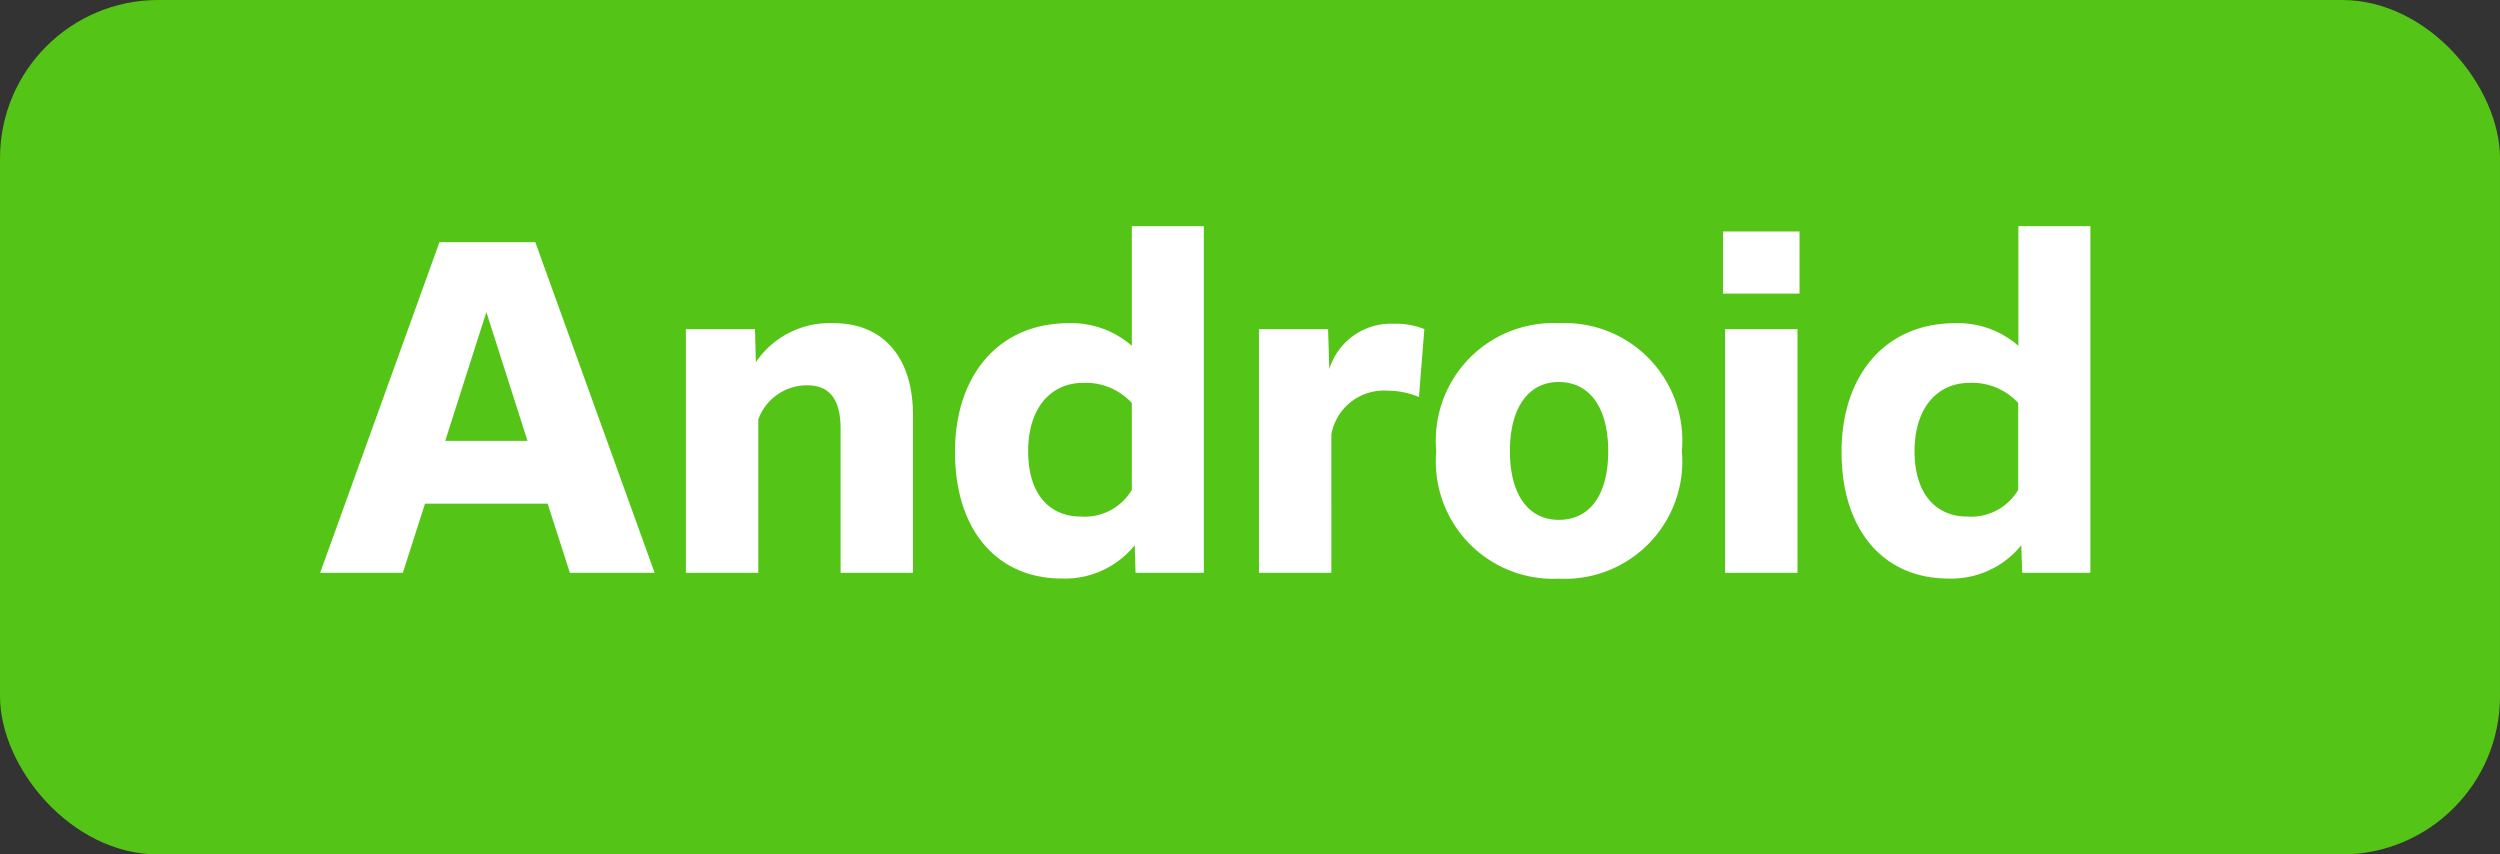
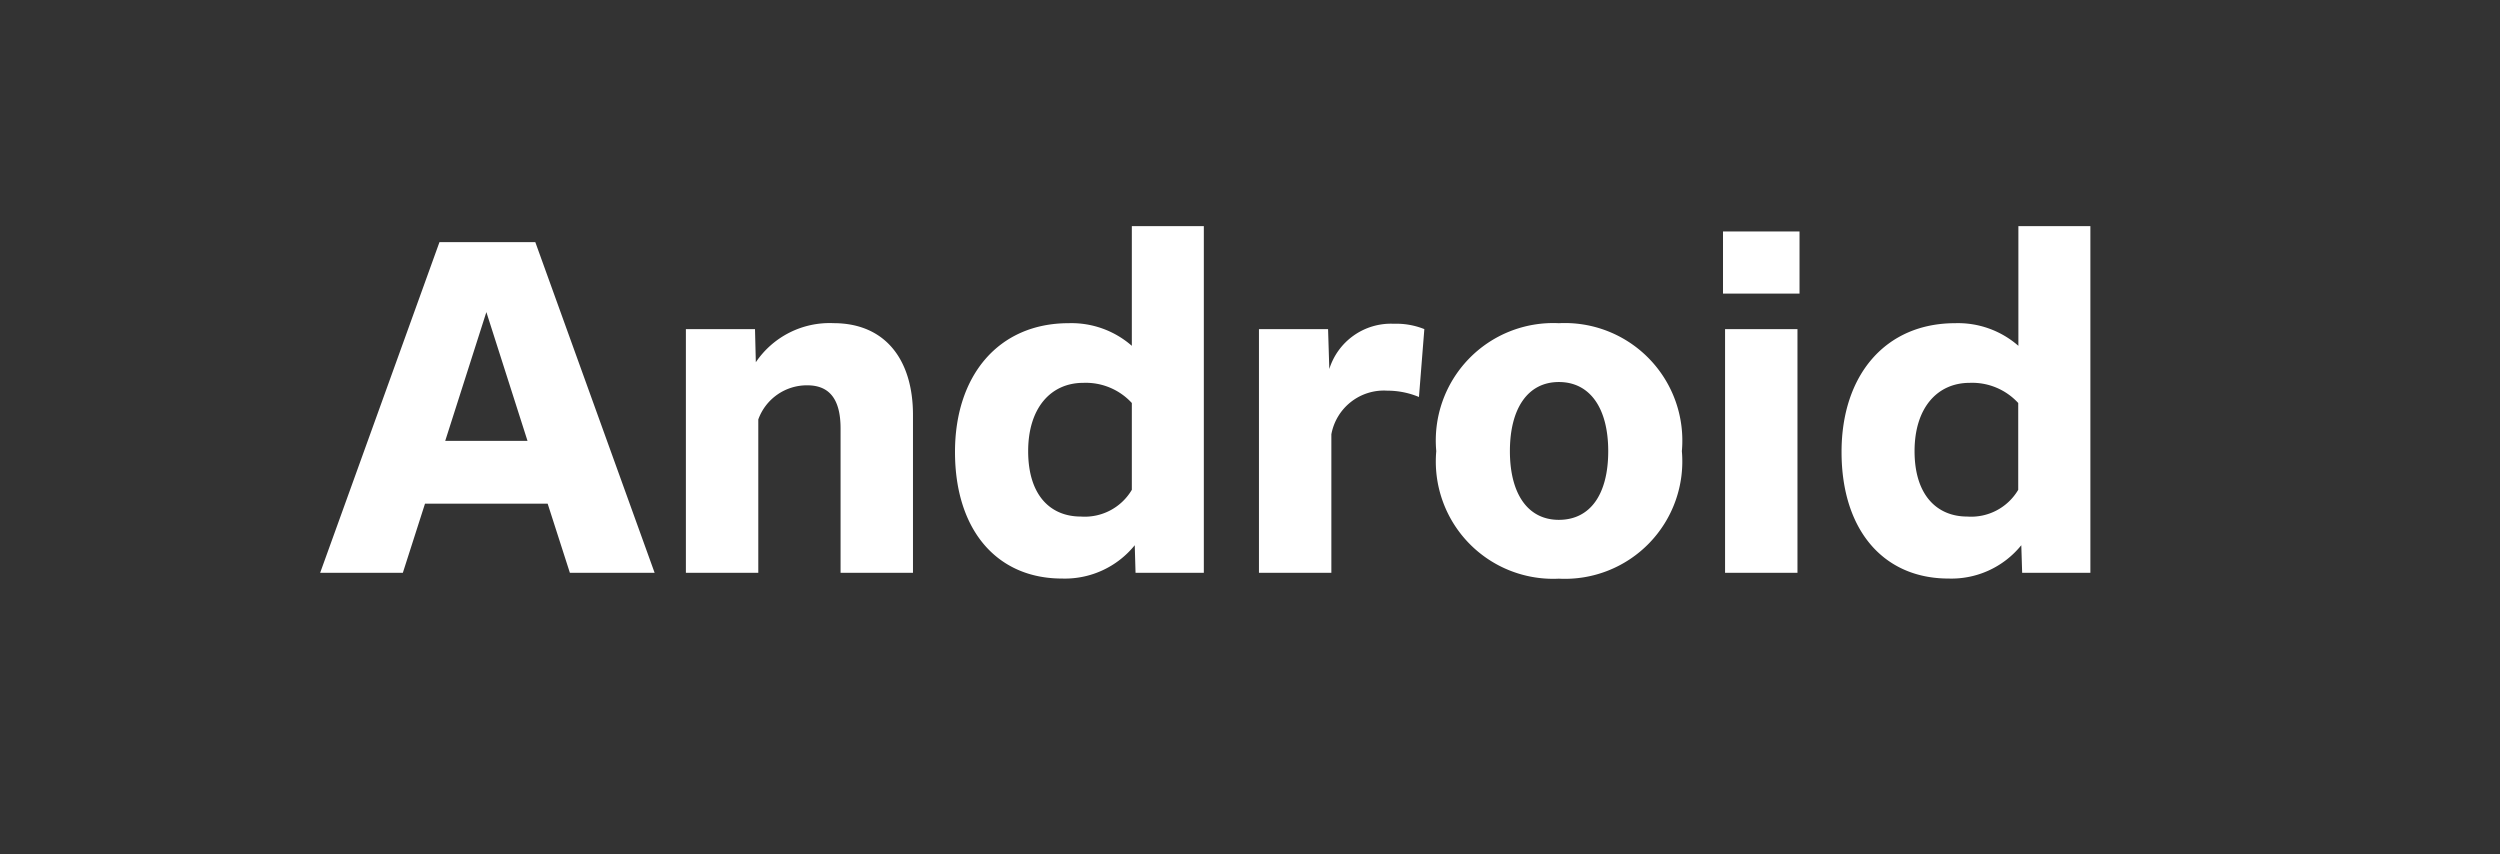
<svg xmlns="http://www.w3.org/2000/svg" viewBox="0 0 79 27" width="79" height="27">
  <rect x="0" y="0" width="79" height="27" fill="#333333" stroke="none" />
  <g id="icon_android" transform="translate(0 0.479)">
-     <rect width="79" height="27" rx="5" transform="translate(0 -0.479)" fill="#54c417" />
    <path d="M.117.1H2.73l.7-2.184H7.306L8.008.1h2.678L6.916-10.348H3.887ZM4.069-4.069l1.3-4.069,1.3,4.069ZM11.674.1h2.288V-4.745a1.632,1.632,0,0,1,1.547-1.079c.715,0,1.053.455,1.053,1.365V.1H18.85V-4.888c0-1.755-.884-2.9-2.509-2.9a2.813,2.813,0,0,0-2.457,1.235L13.858-7.6H11.674ZM28.041.1V-10.855H25.766v3.783a2.894,2.894,0,0,0-2-.715c-2.2,0-3.588,1.638-3.588,4.069,0,2.47,1.326,4,3.38,4a2.839,2.839,0,0,0,2.3-1.053L25.883.1ZM22.49-3.744c0-1.365.715-2.158,1.742-2.158a1.975,1.975,0,0,1,1.534.637v2.743a1.727,1.727,0,0,1-1.612.845C23.2-1.677,22.49-2.34,22.49-3.744ZM29.783.1h2.288V-4.277a1.688,1.688,0,0,1,1.768-1.378,2.59,2.59,0,0,1,1,.2L35.009-7.6a2.364,2.364,0,0,0-.962-.169,2.04,2.04,0,0,0-2.041,1.43L31.967-7.6H29.783ZM39.26.286a3.71,3.71,0,0,0,3.887-4.03A3.714,3.714,0,0,0,39.26-7.787a3.711,3.711,0,0,0-3.874,4.043A3.707,3.707,0,0,0,39.26.286Zm0-1.859c-.988,0-1.547-.832-1.547-2.171s.559-2.184,1.547-2.184,1.56.832,1.56,2.184S40.261-1.573,39.26-1.573Zm5.187-7.15h2.418v-1.963H44.447ZM44.512.1H46.8V-7.6H44.512ZM56.056.1V-10.855H53.781v3.783a2.894,2.894,0,0,0-2-.715c-2.2,0-3.588,1.638-3.588,4.069,0,2.47,1.326,4,3.38,4a2.839,2.839,0,0,0,2.3-1.053L53.9.1ZM50.5-3.744c0-1.365.715-2.158,1.742-2.158a1.975,1.975,0,0,1,1.534.637v2.743a1.727,1.727,0,0,1-1.612.845C51.22-1.677,50.5-2.34,50.5-3.744Z" transform="translate(10 17.521)" fill="#fff" />
  </g>
</svg>